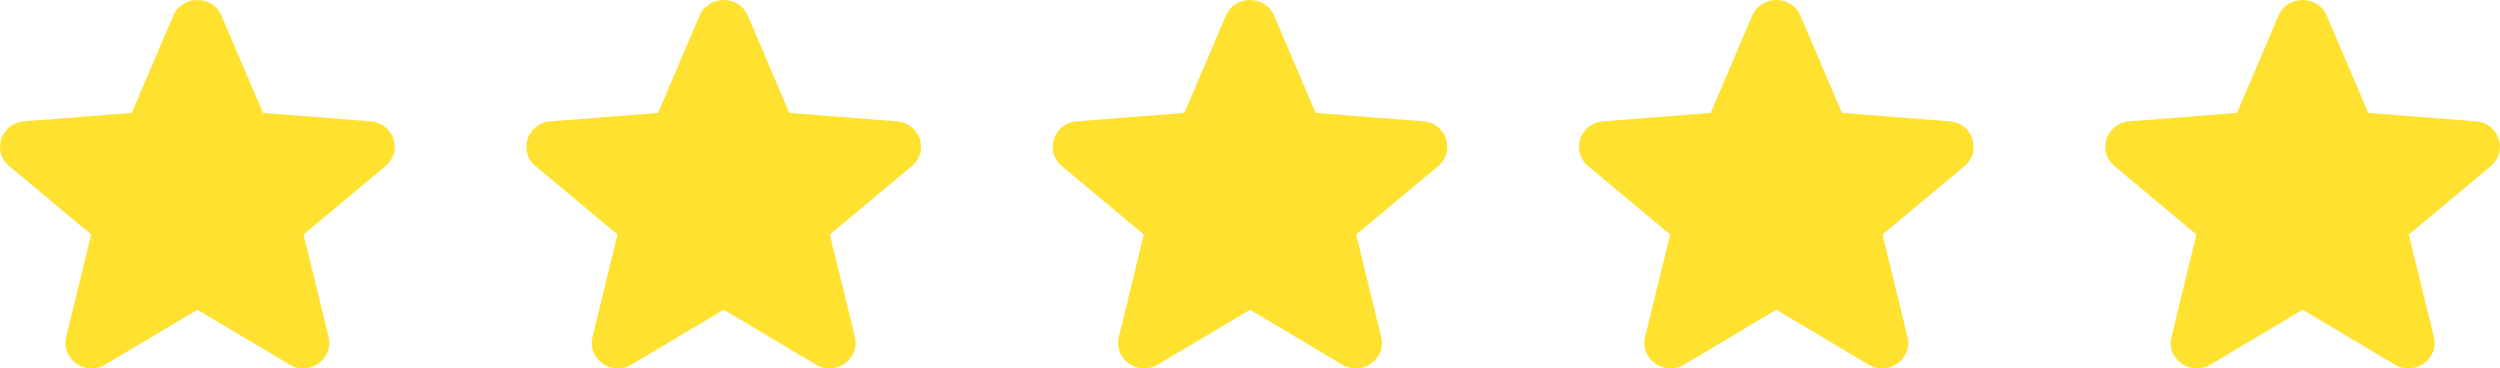
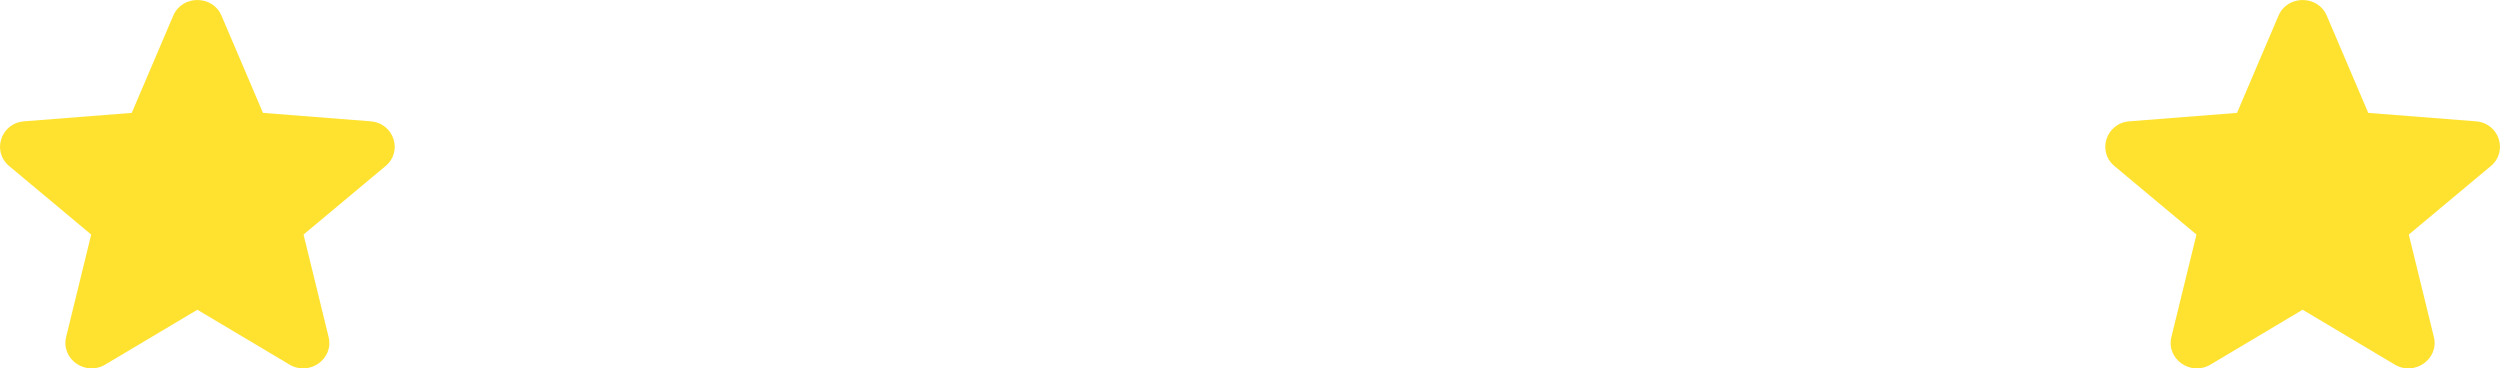
<svg xmlns="http://www.w3.org/2000/svg" width="190" height="28" viewBox="0 0 190 28" fill="none">
  <path fill-rule="evenodd" clip-rule="evenodd" d="M13.165 1.192C13.843 -0.397 16.157 -0.397 16.835 1.192L19.987 8.579L28.169 9.22C29.931 9.357 30.645 11.5 29.302 12.621L23.07 17.826L24.973 25.608C25.383 27.284 23.513 28.608 22.005 27.71L15 23.54L7.995 27.71C6.487 28.608 4.617 27.282 5.027 25.608L6.931 17.826L0.698 12.621C-0.645 11.5 0.069 9.357 1.831 9.22L10.013 8.579L13.165 1.192Z" fill="#FFE230" />
-   <path fill-rule="evenodd" clip-rule="evenodd" d="M53.165 1.192C53.843 -0.397 56.157 -0.397 56.835 1.192L59.987 8.579L68.168 9.22C69.931 9.357 70.645 11.5 69.302 12.621L63.069 17.826L64.972 25.608C65.383 27.284 63.513 28.608 62.005 27.71L55 23.54L47.995 27.71C46.487 28.608 44.617 27.282 45.028 25.608L46.931 17.826L40.697 12.621C39.355 11.5 40.069 9.357 41.831 9.22L50.013 8.579L53.165 1.192Z" fill="#FFE230" />
-   <path fill-rule="evenodd" clip-rule="evenodd" d="M93.165 1.192C93.843 -0.397 96.157 -0.397 96.835 1.192L99.987 8.579L108.169 9.22C109.931 9.357 110.645 11.5 109.302 12.621L103.069 17.826L104.973 25.608C105.383 27.284 103.513 28.608 102.005 27.71L95 23.54L87.995 27.71C86.487 28.608 84.617 27.282 85.028 25.608L86.93 17.826L80.698 12.621C79.355 11.5 80.069 9.357 81.832 9.22L90.013 8.579L93.165 1.192Z" fill="#FFE230" />
-   <path fill-rule="evenodd" clip-rule="evenodd" d="M133.165 1.192C133.843 -0.397 136.157 -0.397 136.835 1.192L139.987 8.579L148.169 9.22C149.931 9.357 150.645 11.5 149.302 12.621L143.069 17.826L144.973 25.608C145.383 27.284 143.513 28.608 142.005 27.71L135 23.54L127.995 27.71C126.487 28.608 124.617 27.282 125.027 25.608L126.931 17.826L120.698 12.621C119.355 11.5 120.069 9.357 121.831 9.22L130.013 8.579L133.165 1.192Z" fill="#FFE230" />
  <path fill-rule="evenodd" clip-rule="evenodd" d="M173.165 1.192C173.843 -0.397 176.157 -0.397 176.835 1.192L179.987 8.579L188.169 9.22C189.931 9.357 190.645 11.5 189.302 12.621L183.069 17.826L184.973 25.608C185.383 27.284 183.513 28.608 182.005 27.71L175 23.54L167.995 27.71C166.487 28.608 164.617 27.282 165.027 25.608L166.931 17.826L160.698 12.621C159.355 11.5 160.069 9.357 161.831 9.22L170.013 8.579L173.165 1.192Z" fill="#FFE230" />
</svg>